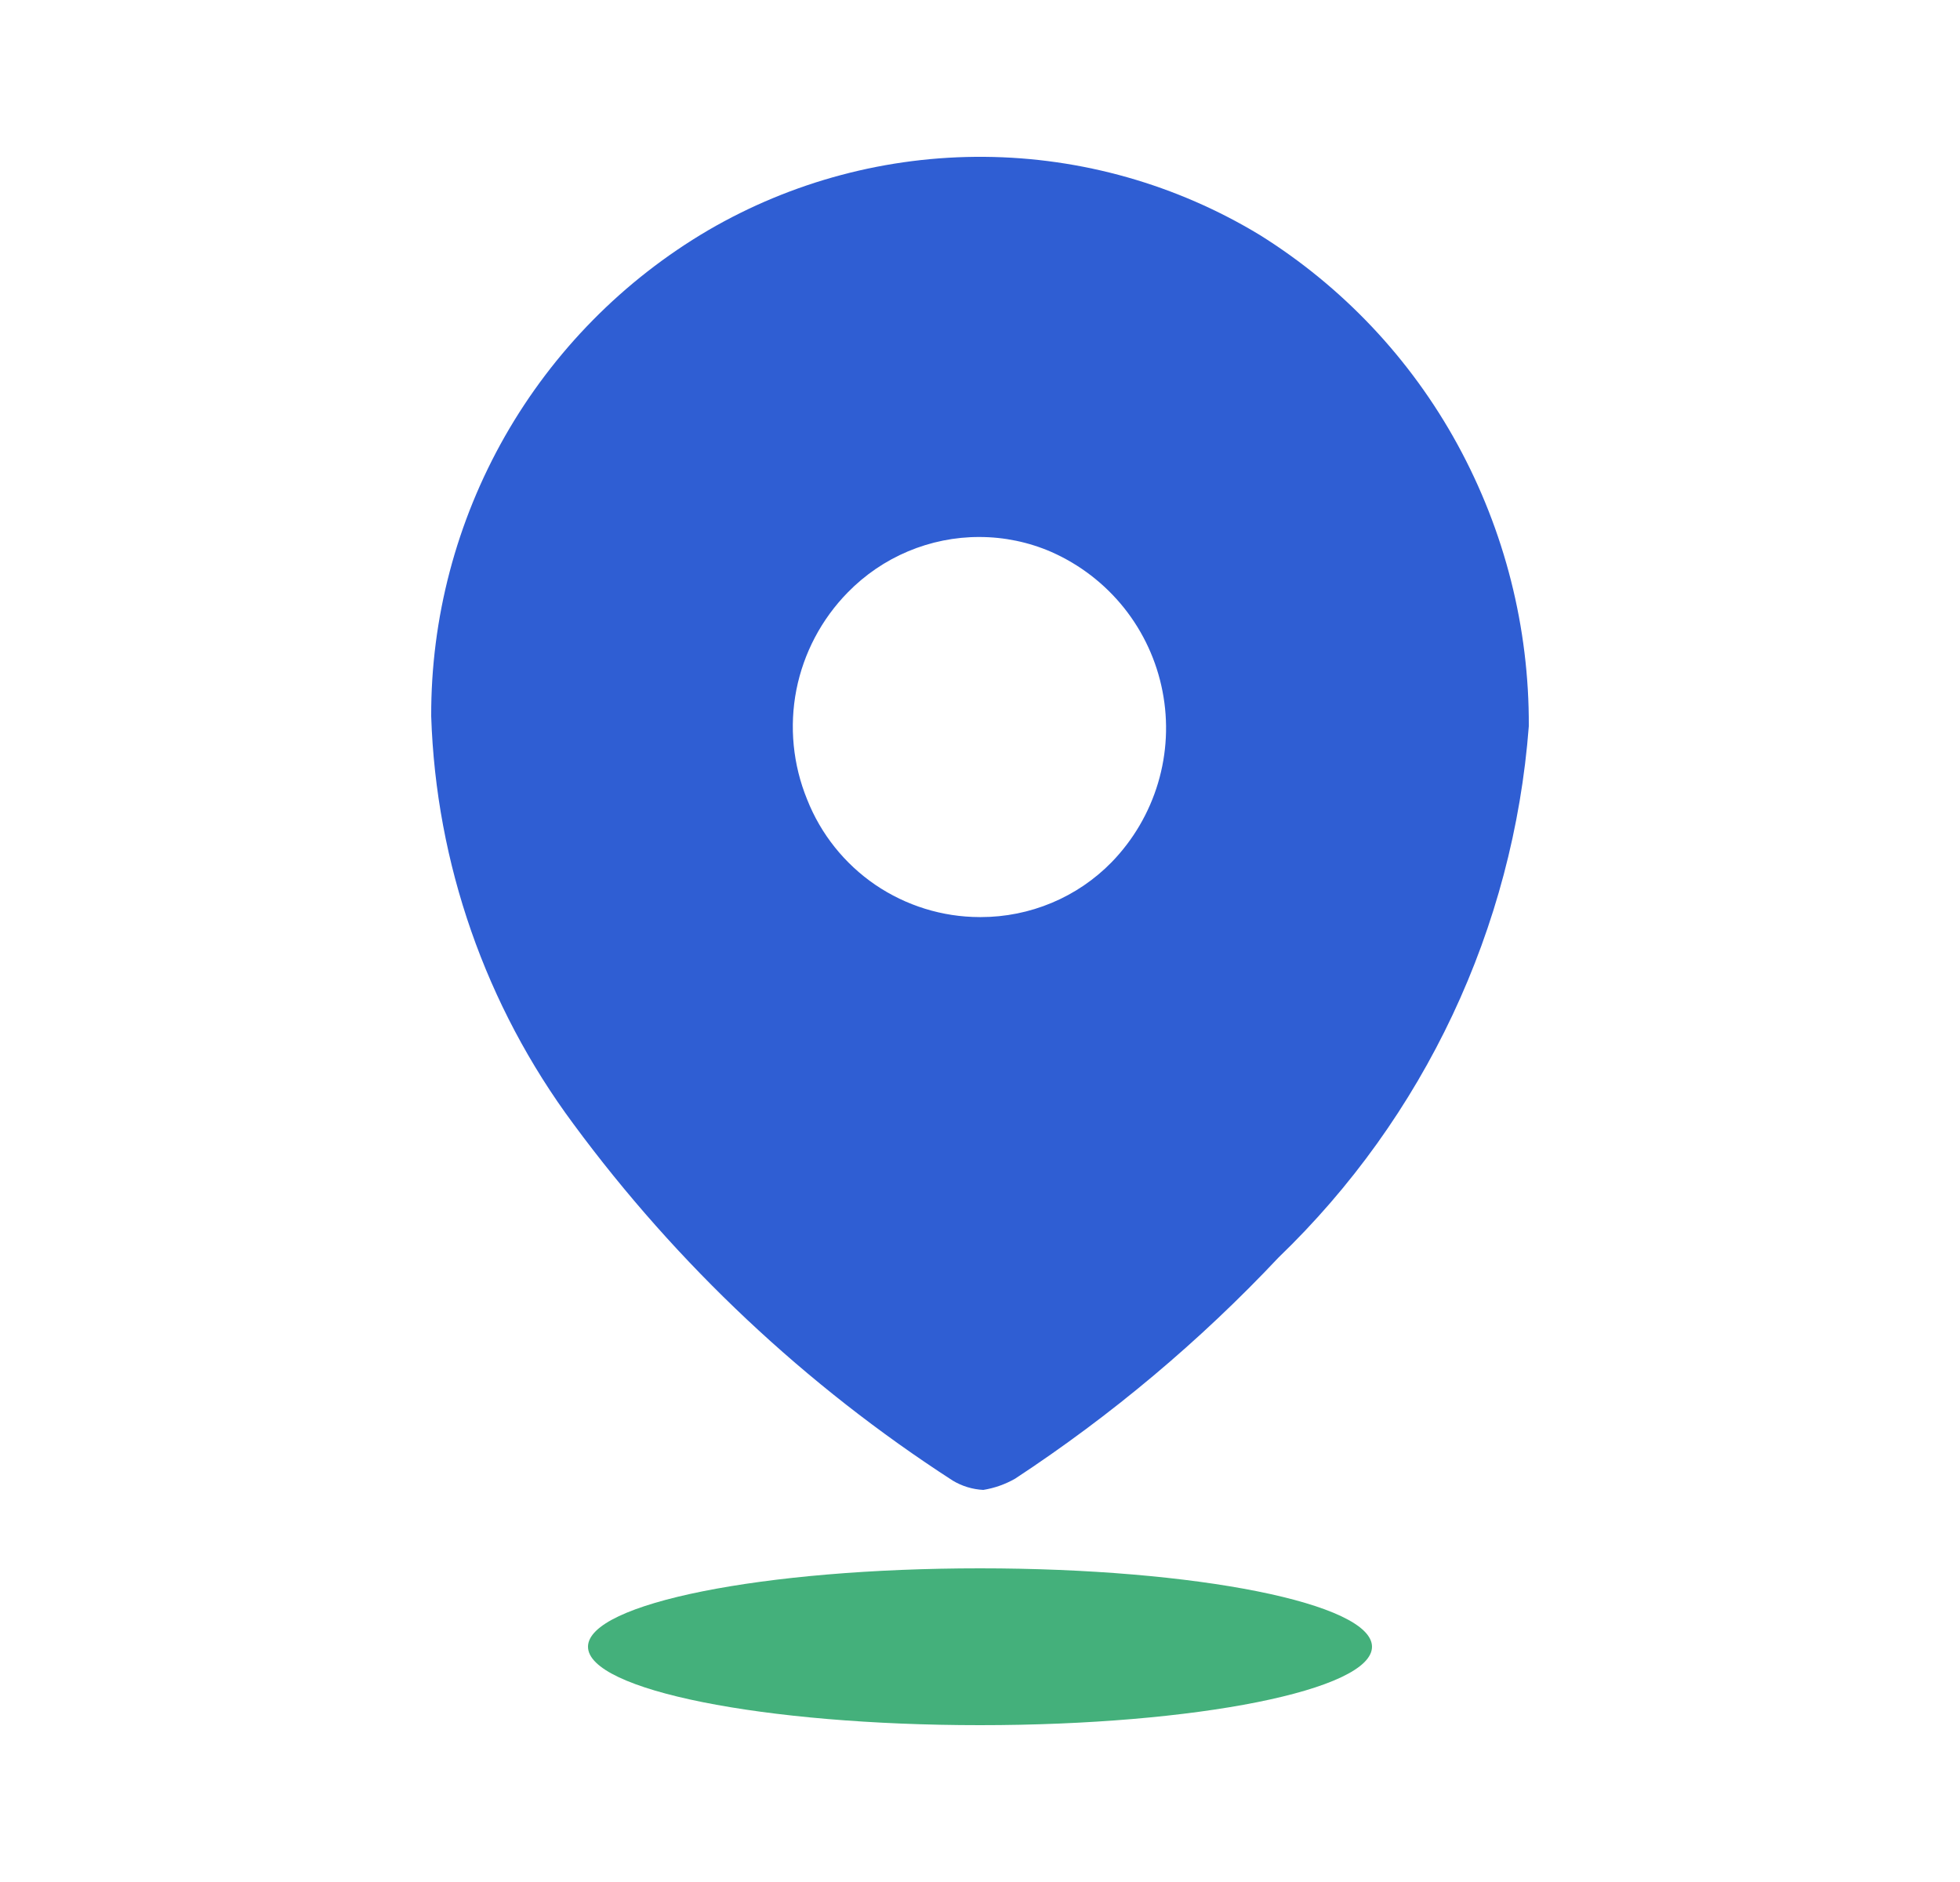
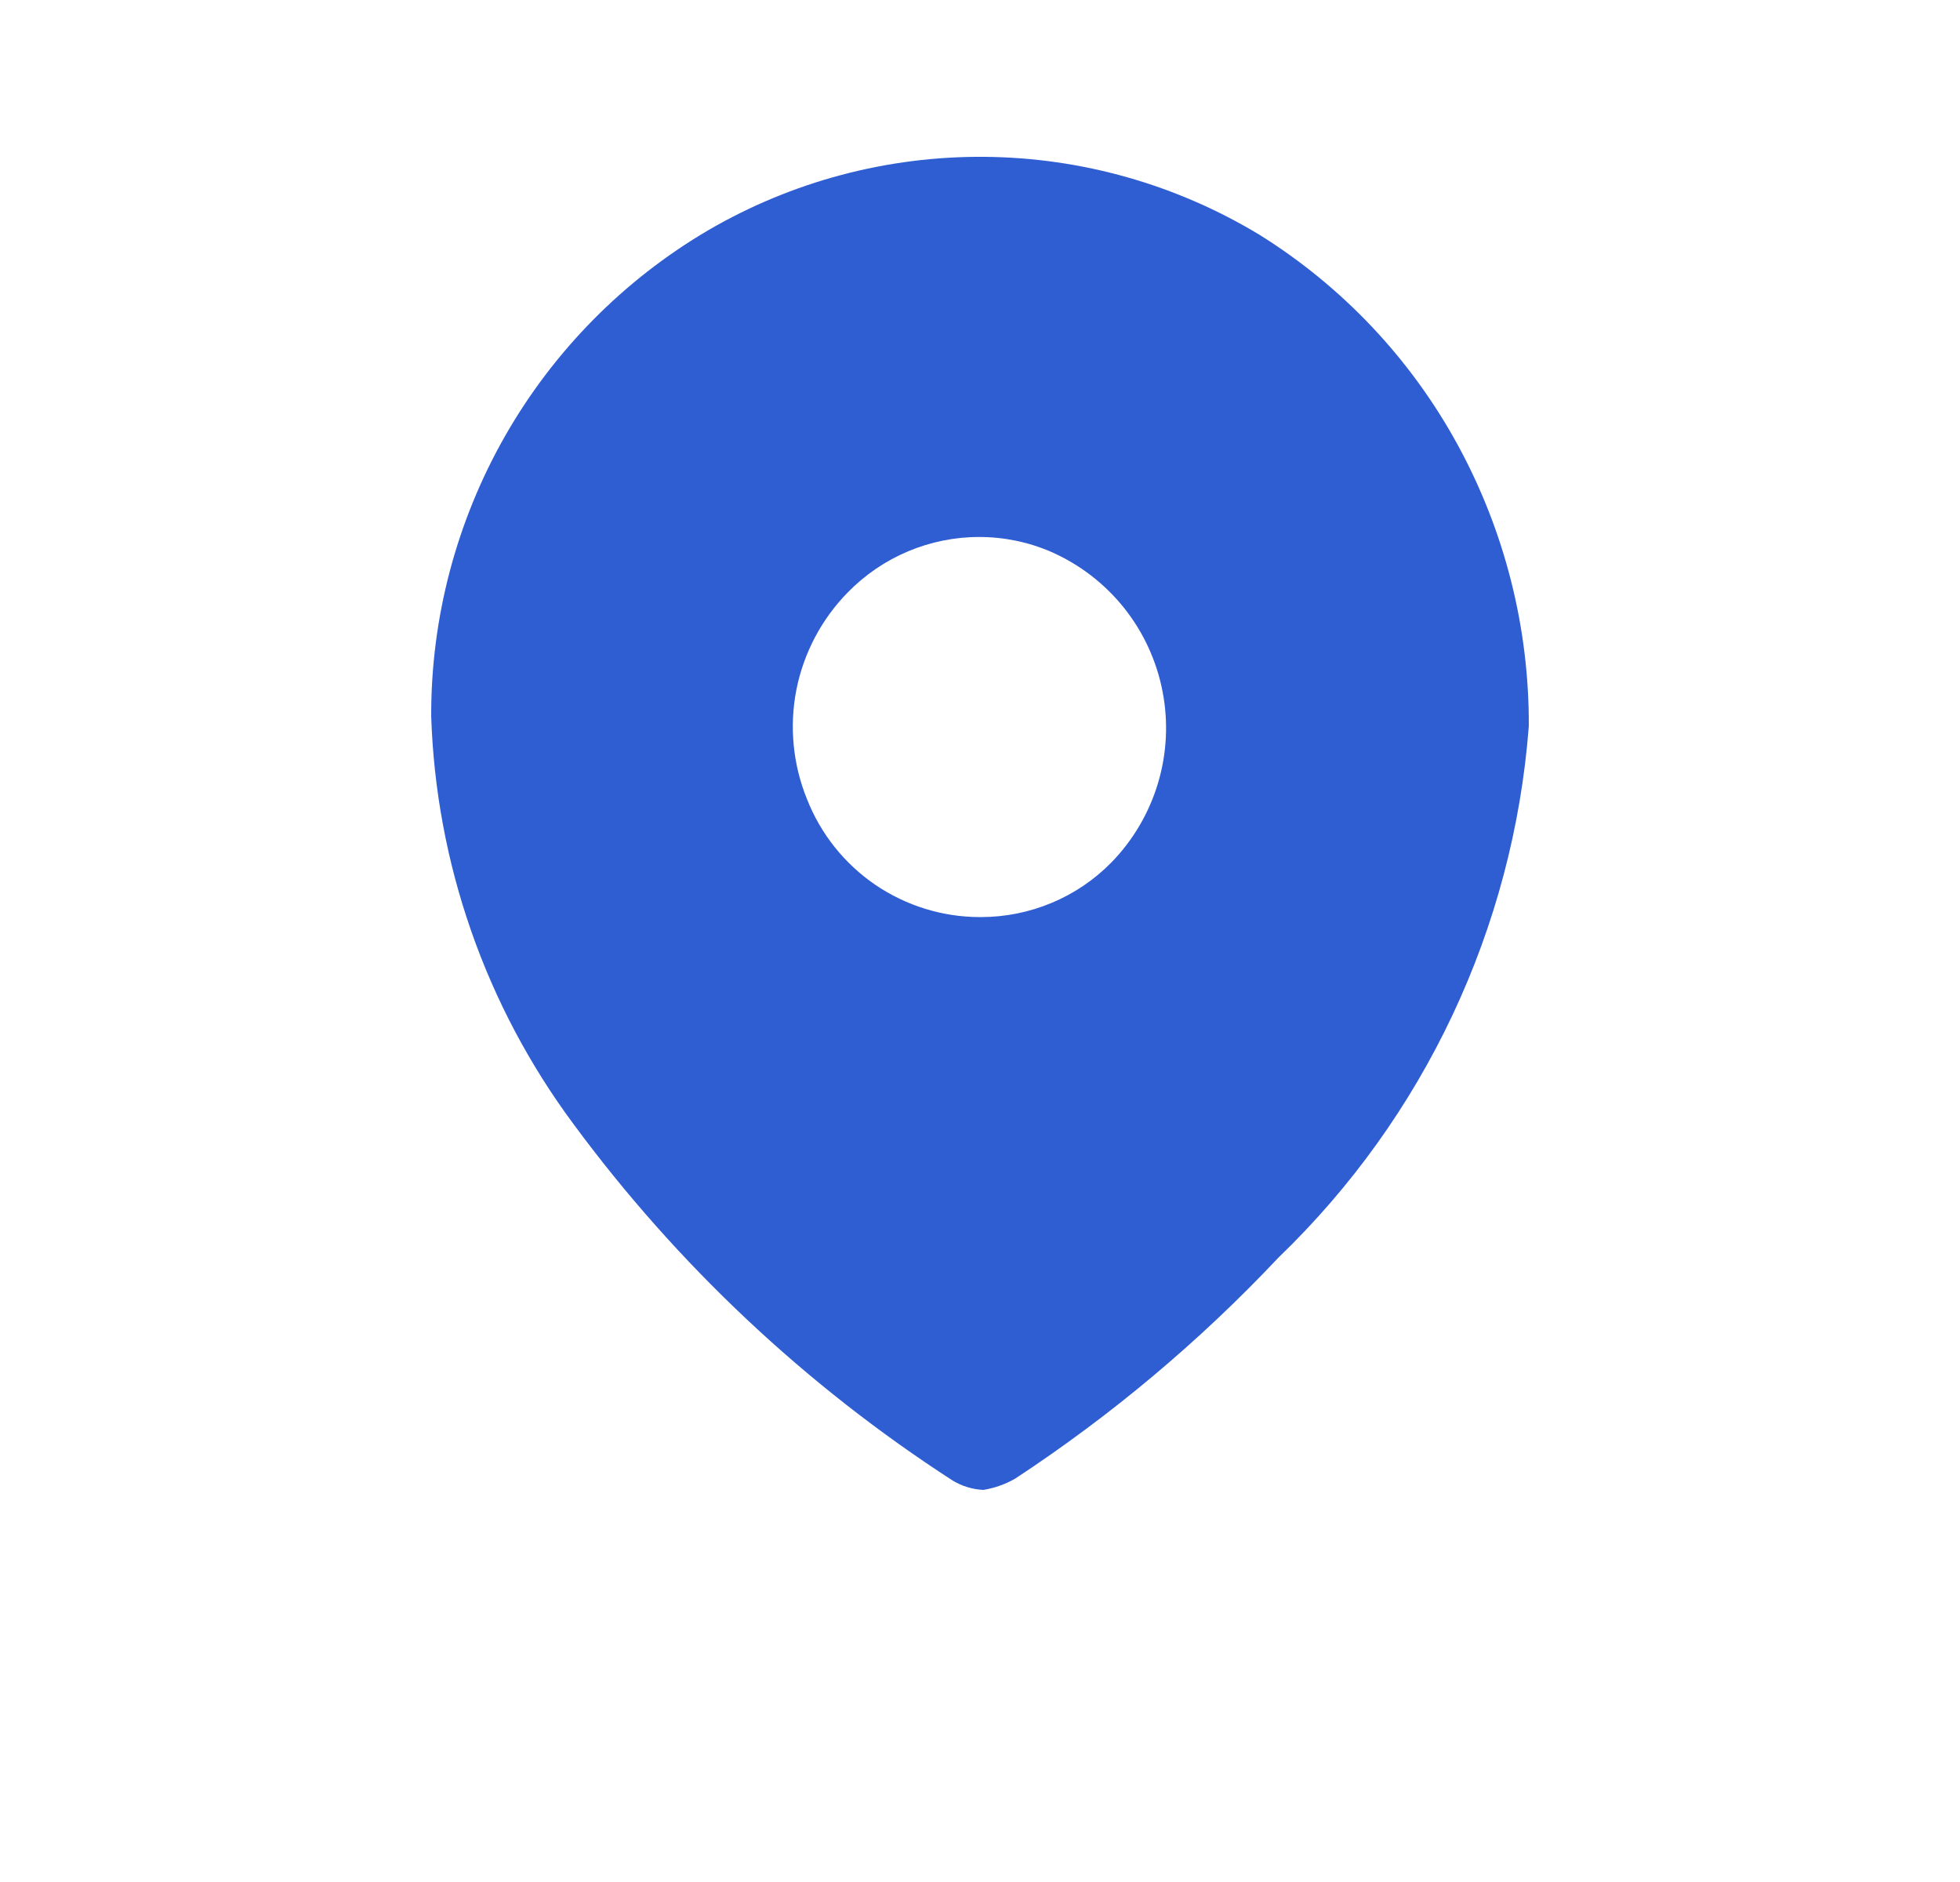
<svg xmlns="http://www.w3.org/2000/svg" width="25" height="24" viewBox="0 0 25 24" fill="none">
  <path d="M12.542 19C12.404 18.993 12.27 18.952 12.152 18.881C10.278 17.67 8.638 16.129 7.314 14.333C6.194 12.825 5.561 11.011 5.5 9.134C5.496 7.882 5.821 6.652 6.44 5.564C7.06 4.477 7.953 3.571 9.032 2.937C10.101 2.314 11.319 1.99 12.557 2C13.795 2.01 15.007 2.354 16.066 2.995C17.123 3.654 17.993 4.575 18.591 5.669C19.193 6.77 19.506 8.006 19.5 9.261C19.304 11.834 18.168 14.246 16.308 16.036C15.303 17.104 14.175 18.05 12.949 18.856C12.823 18.928 12.685 18.977 12.542 19ZM12.493 6.848C12.18 6.847 11.87 6.91 11.582 7.031C11.294 7.152 11.033 7.33 10.814 7.554C10.479 7.895 10.251 8.327 10.158 8.796C10.066 9.266 10.114 9.752 10.295 10.195C10.469 10.636 10.772 11.015 11.164 11.283C11.557 11.55 12.02 11.694 12.495 11.695H12.512C12.822 11.695 13.13 11.633 13.416 11.513C13.703 11.393 13.962 11.217 14.179 10.995C14.455 10.711 14.658 10.364 14.771 9.985C14.884 9.606 14.904 9.205 14.828 8.816C14.753 8.428 14.585 8.063 14.338 7.753C14.091 7.444 13.773 7.199 13.411 7.039C13.121 6.913 12.809 6.848 12.493 6.848Z" fill="#2F5ED3" />
-   <path d="M12.5 22C15.261 22 17.5 21.552 17.5 21C17.5 20.447 15.261 20 12.5 20C9.739 20 7.5 20.447 7.5 21C7.5 21.552 9.739 22 12.5 22Z" fill="#44B07B" />
</svg>